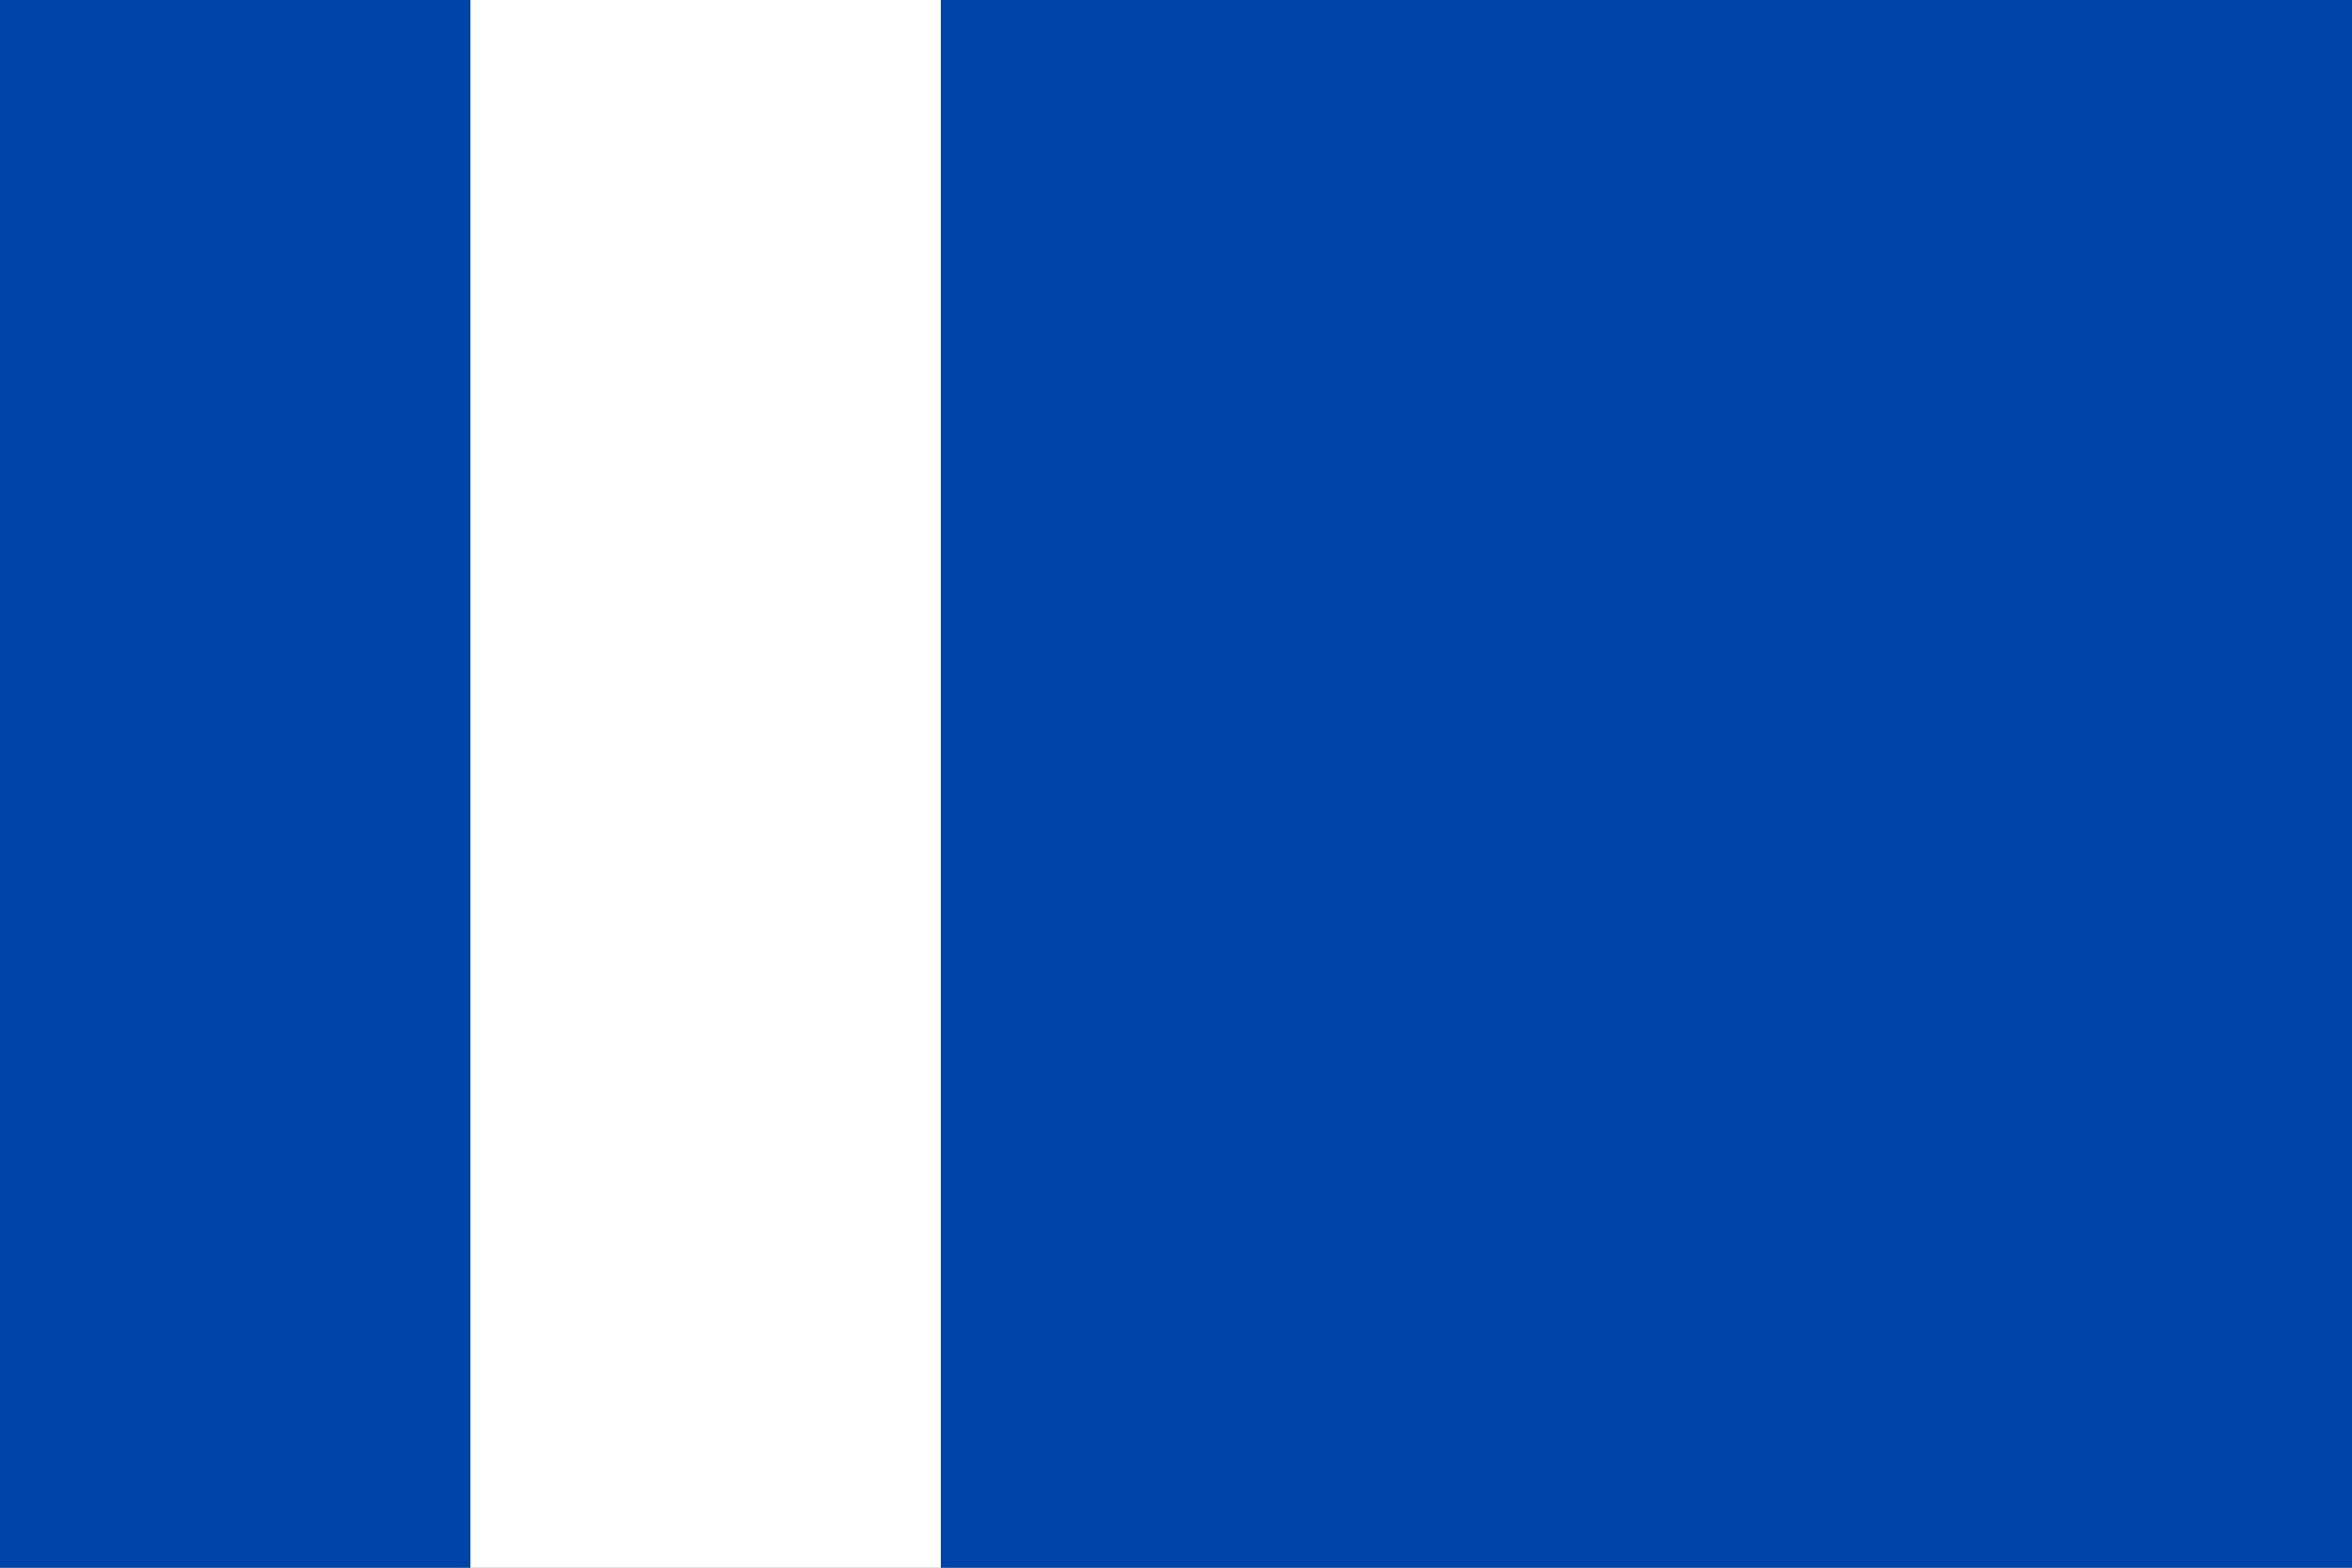
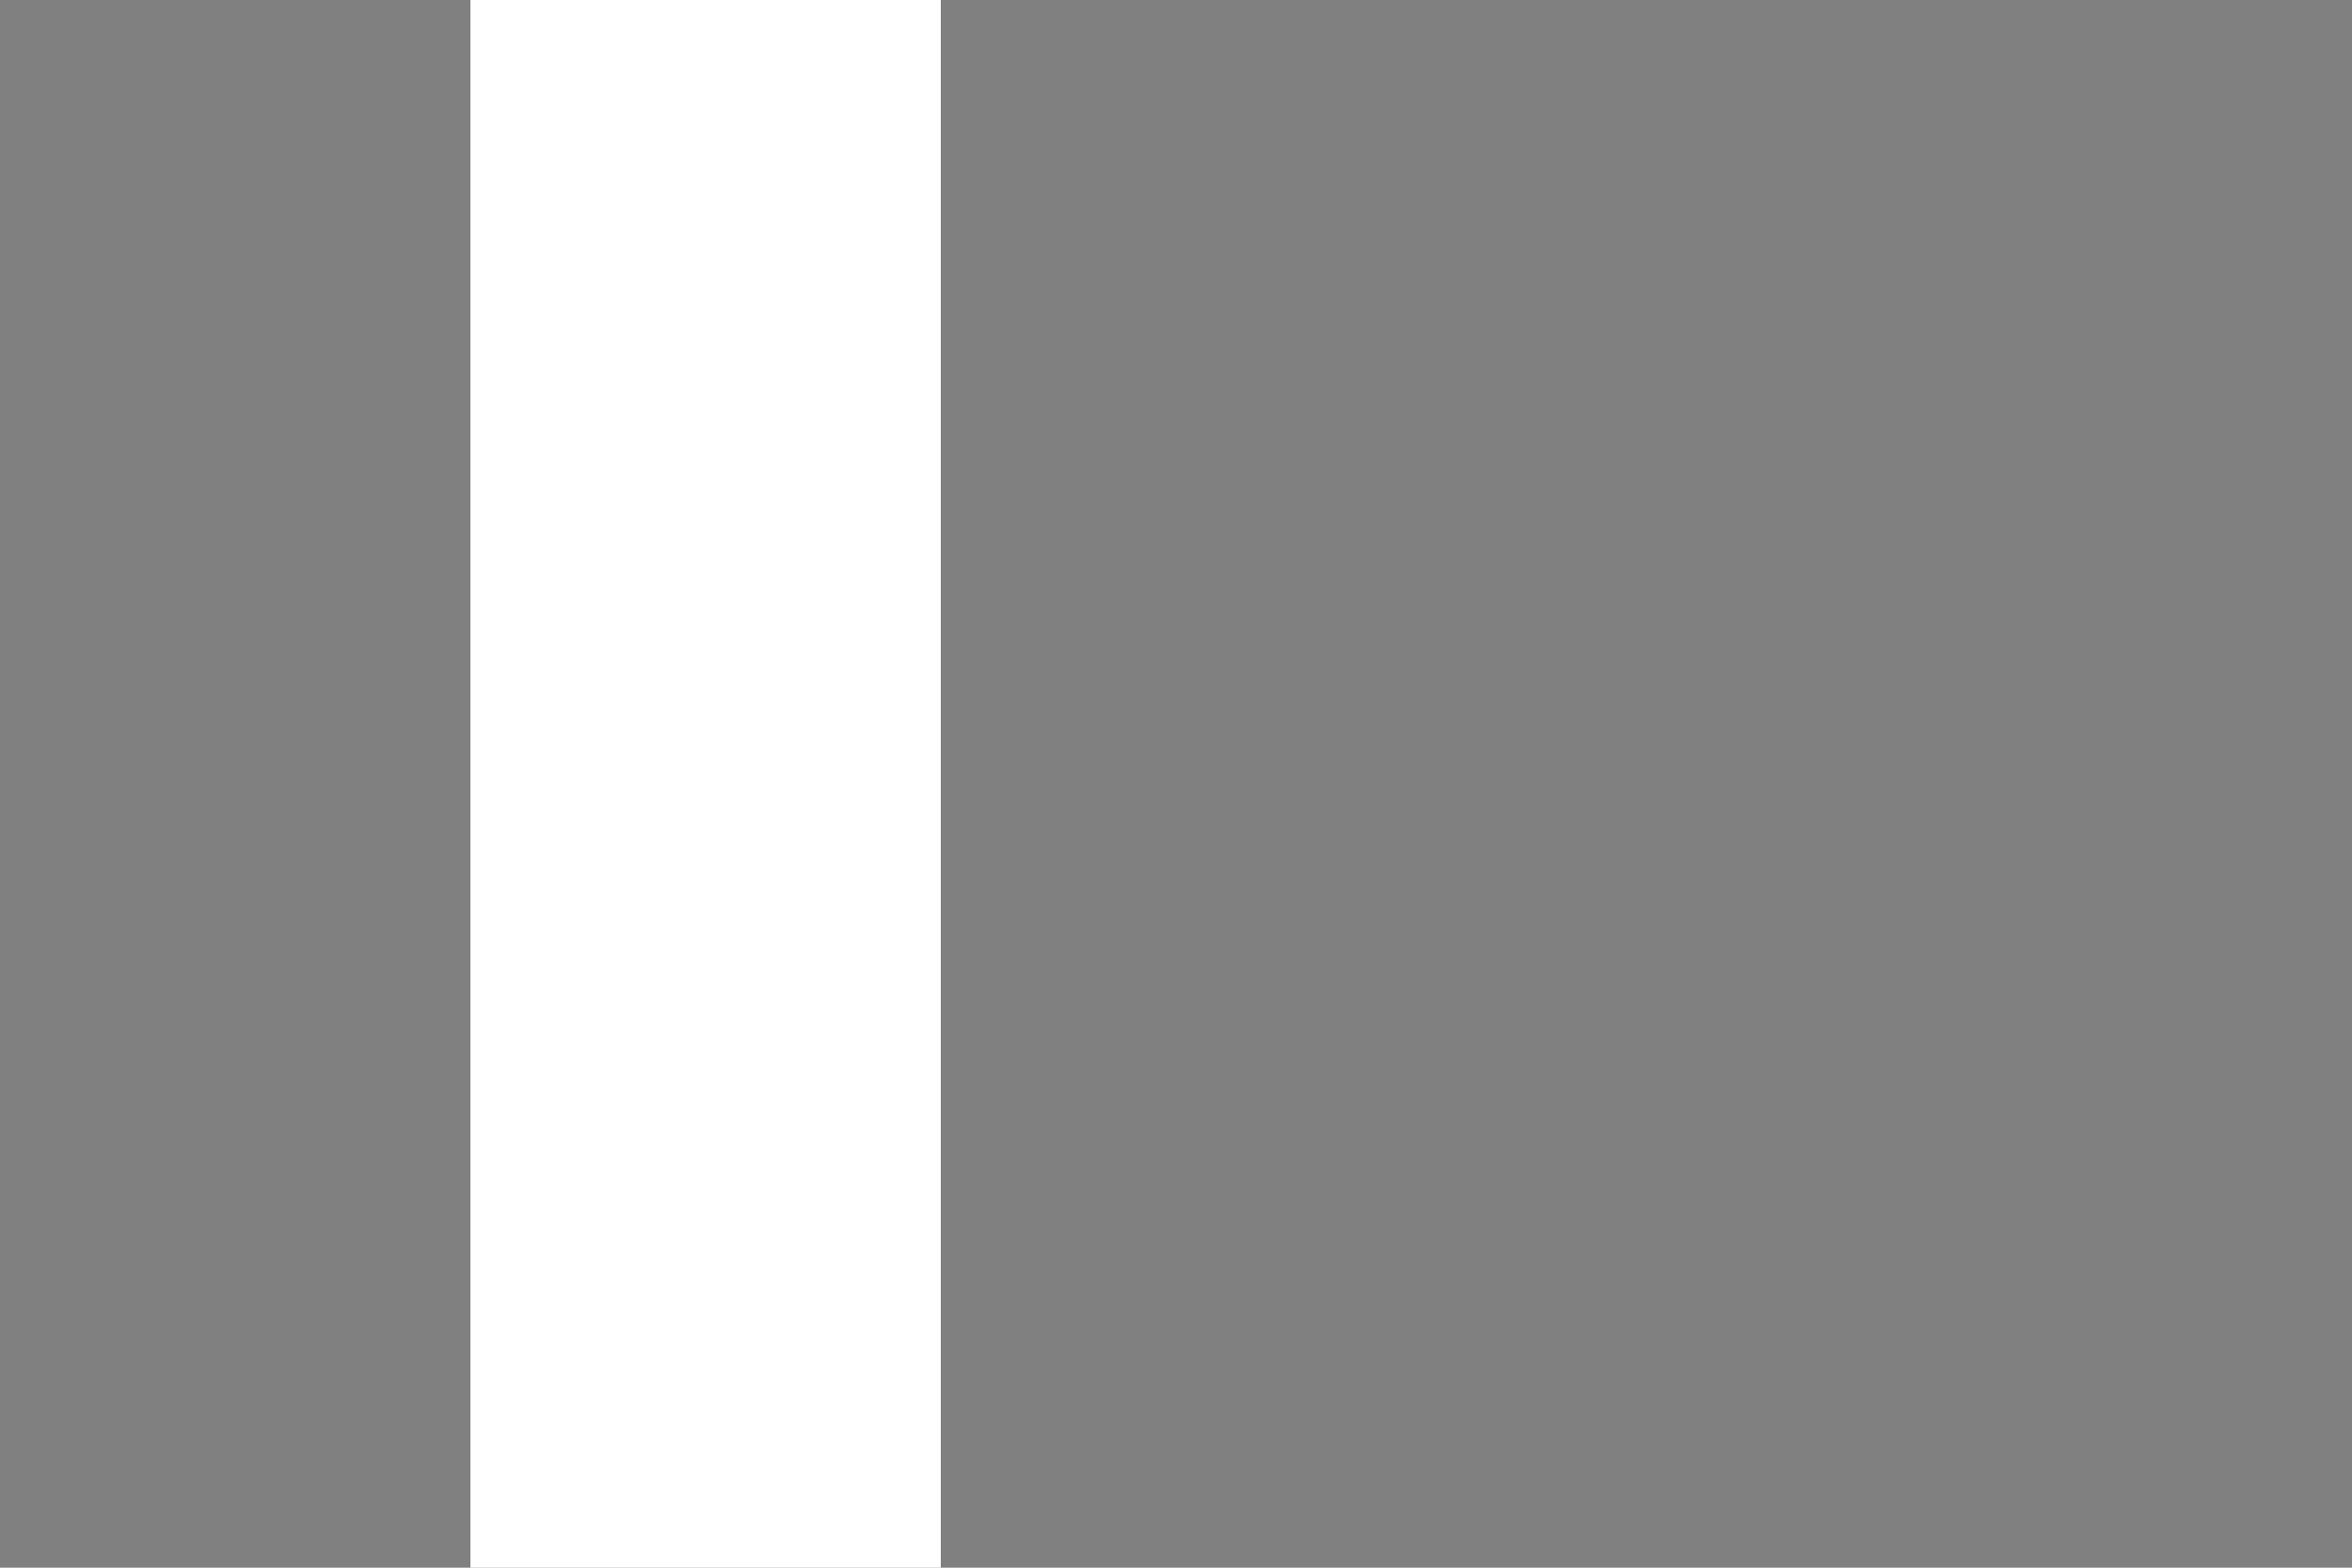
<svg xmlns="http://www.w3.org/2000/svg" width="600" height="400" version="1.1">
  <rect width="100%" height="100%" fill="#808080" stroke="none" />
  <path d="m120 0h120v400h-120z" fill="#fff" />
-   <path d="m0 0h120v400h-120zm240 0h360v400h-360z" fill="#04a" />
</svg>